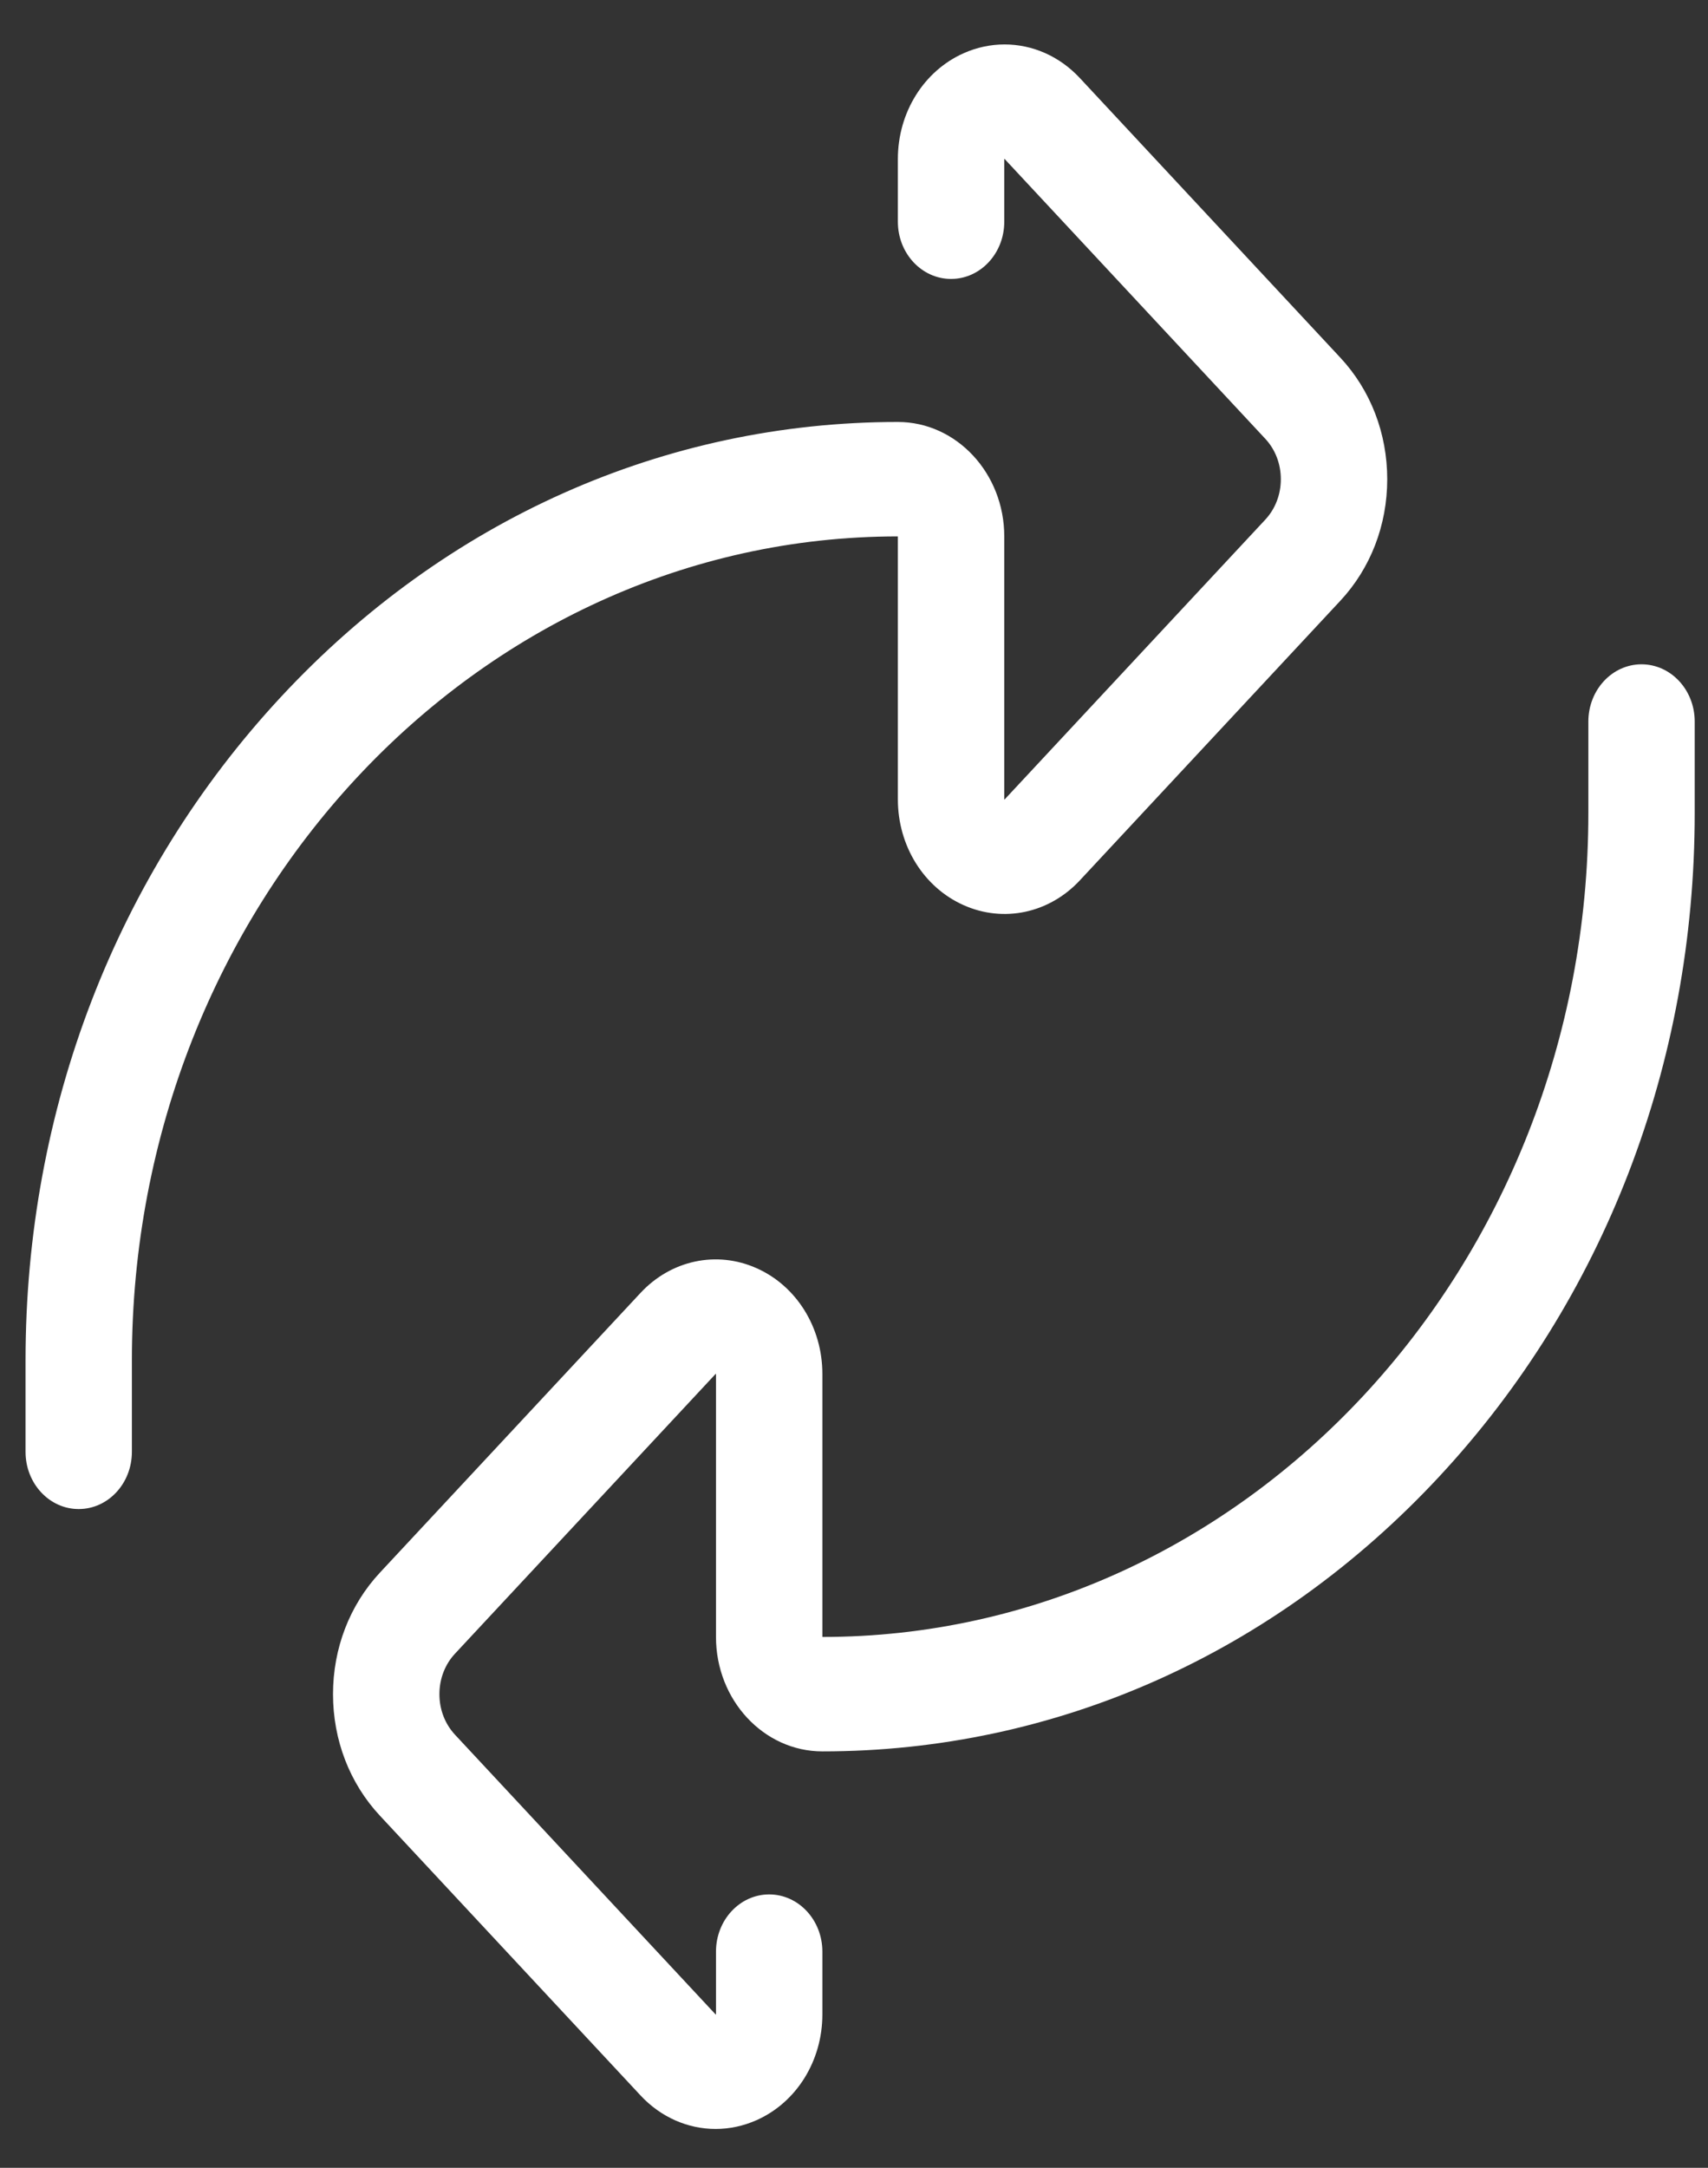
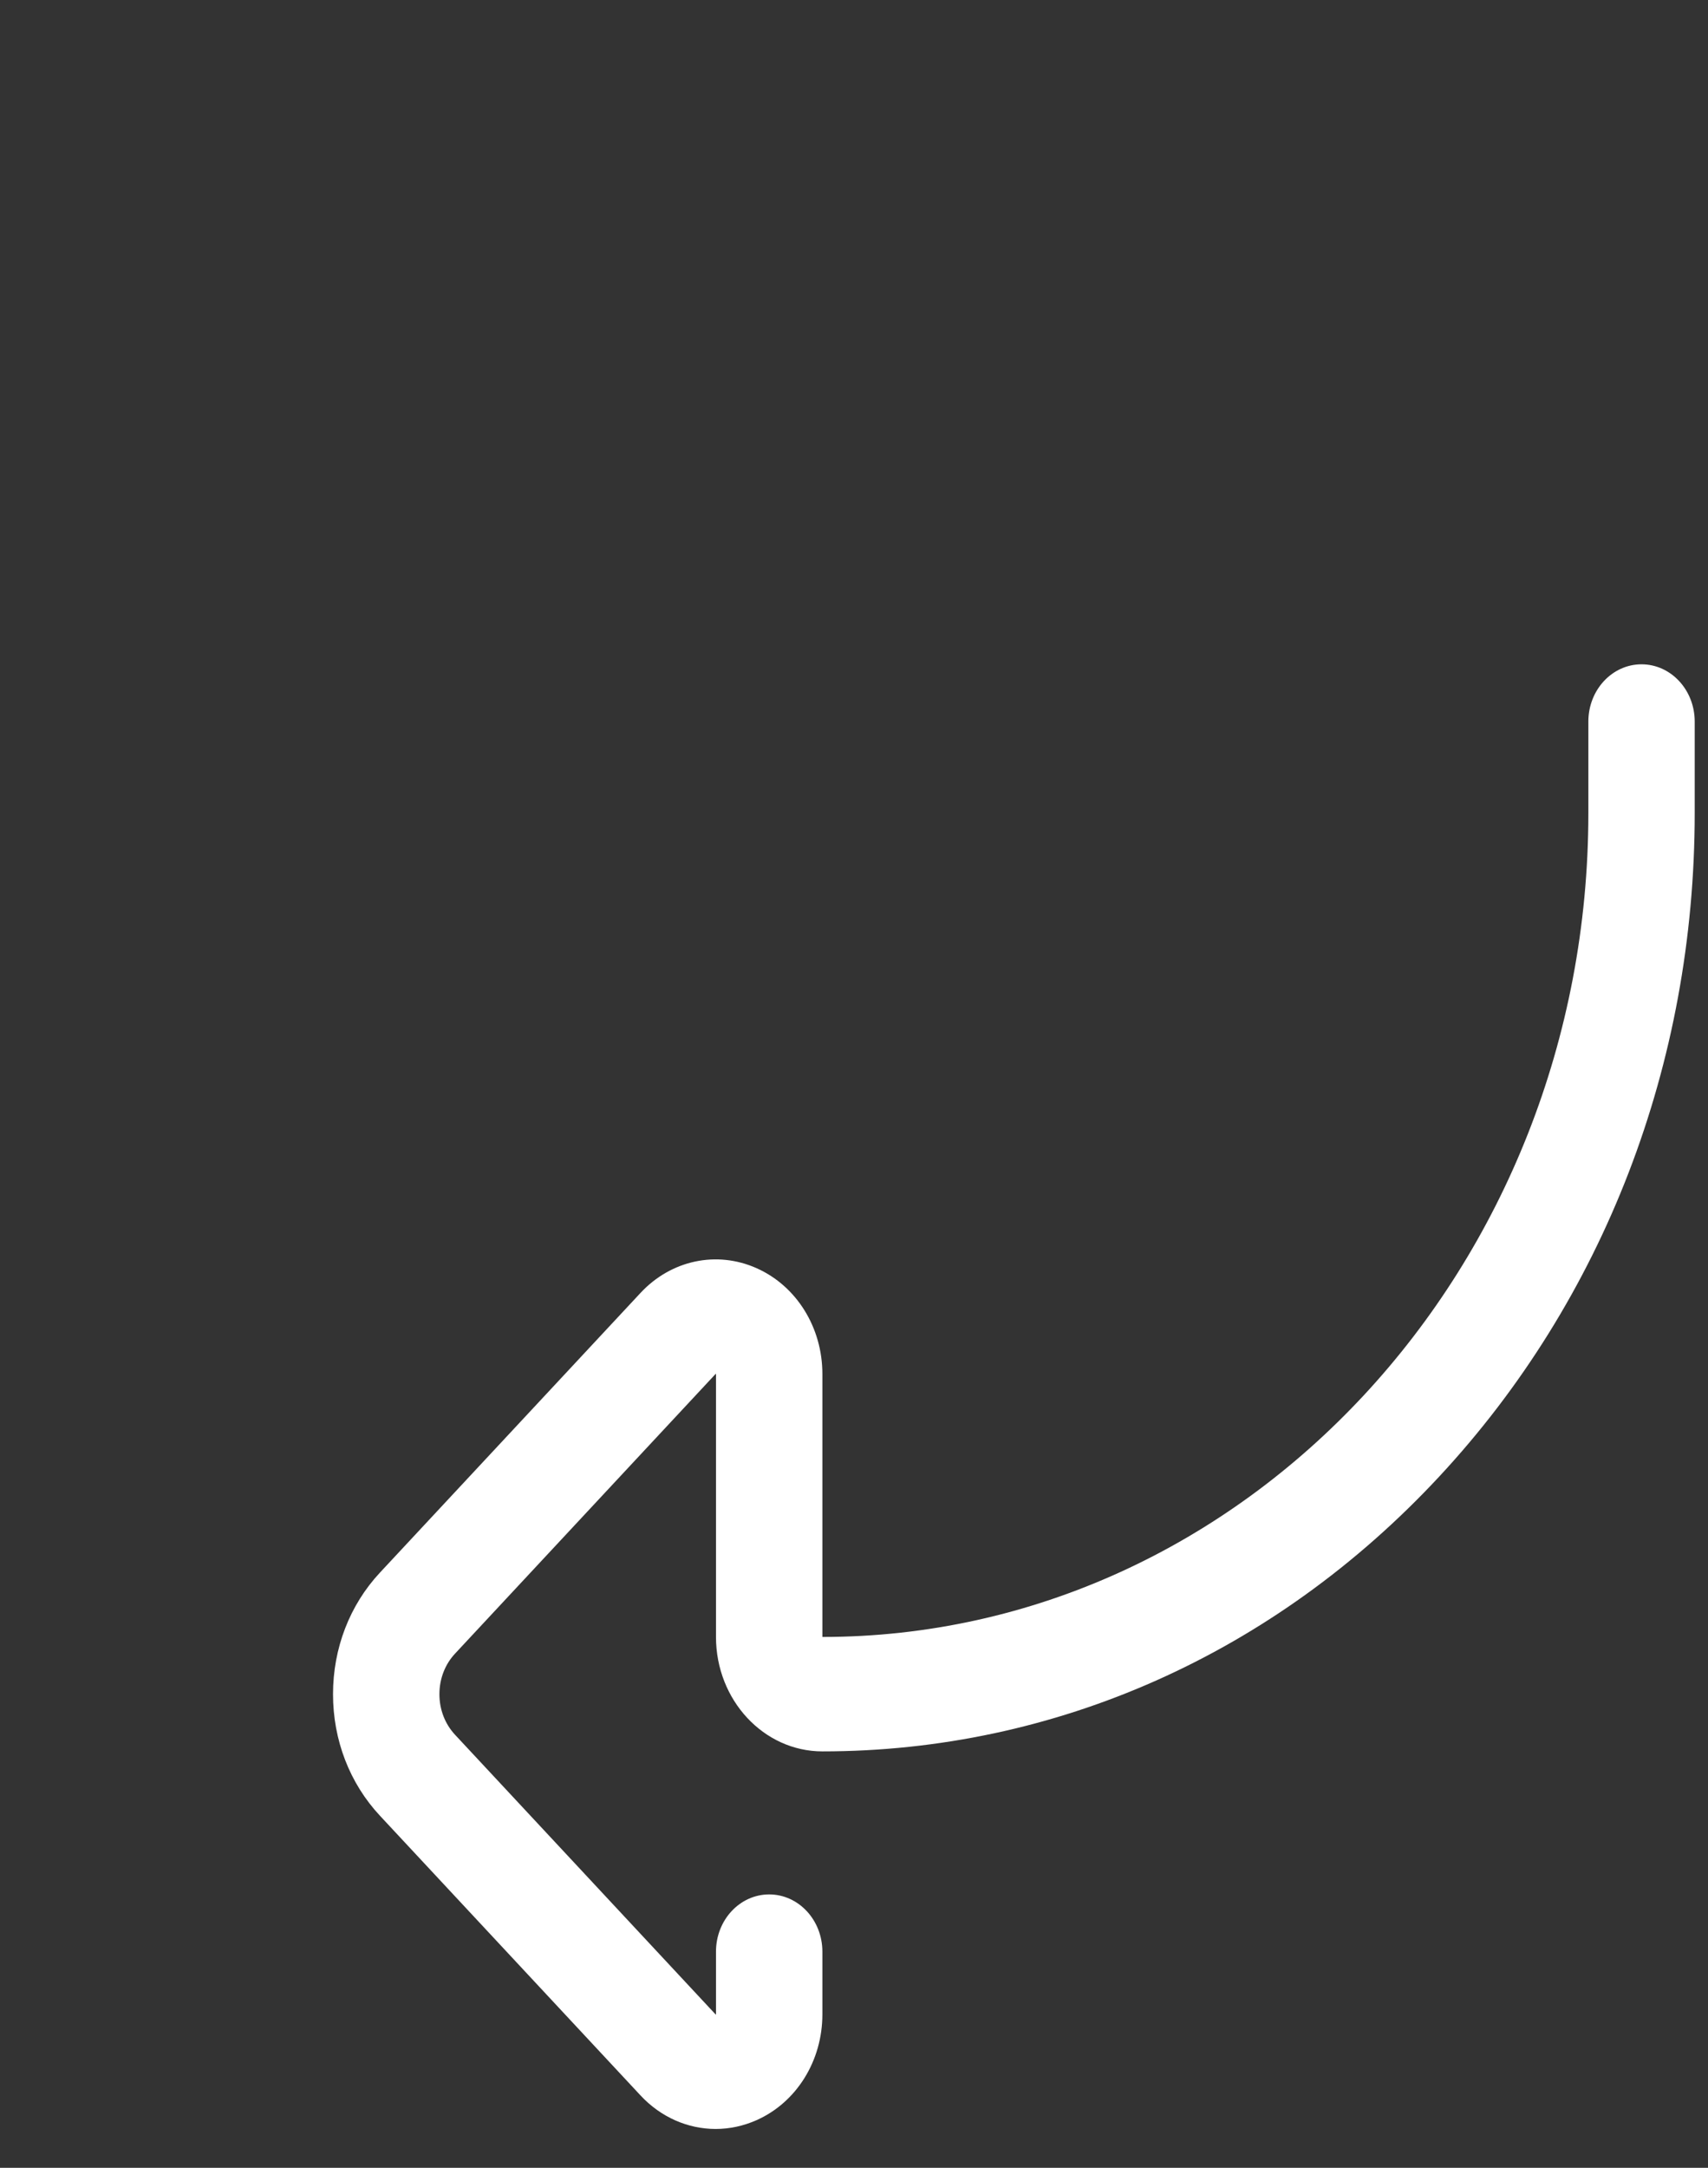
<svg xmlns="http://www.w3.org/2000/svg" width="41" height="52" viewBox="0 0 41 52" fill="none">
  <rect x="0" y="0" width="41" height="52" fill="#333333" stroke="none" />
-   <path d="M24.115 1.066C24.779 1.066 25.43 1.345 25.92 1.871L32.174 8.579C32.9 9.357 33.3 10.393 33.3 11.495C33.3 12.597 32.9 13.632 32.174 14.411L25.92 21.119C25.185 21.907 24.09 22.14 23.131 21.712C22.172 21.285 21.553 20.289 21.553 19.175L21.553 12.867C11.415 12.867 3.166 21.733 3.166 32.63L3.166 34.826C3.166 35.584 2.595 36.198 1.889 36.198C1.184 36.198 0.613 35.584 0.613 34.826L0.613 32.63C0.613 26.618 2.791 20.966 6.746 16.715C10.701 12.464 15.96 10.122 21.553 10.122C22.961 10.122 24.107 11.354 24.107 12.867L24.107 19.175C24.107 19.175 24.107 19.175 24.107 19.176C24.109 19.177 24.111 19.178 24.114 19.179C24.114 19.178 24.116 19.177 24.116 19.176L30.37 12.468C30.613 12.208 30.746 11.862 30.746 11.495C30.746 11.127 30.613 10.781 30.37 10.522L24.116 3.814L24.114 3.811C24.111 3.812 24.109 3.812 24.107 3.814C24.107 3.814 24.107 3.814 24.107 3.815L24.107 5.319C24.107 6.077 23.535 6.691 22.83 6.691C22.125 6.691 21.553 6.077 21.553 5.319L21.553 3.815C21.553 2.701 22.172 1.705 23.131 1.277C23.45 1.135 23.784 1.066 24.115 1.066Z" fill="white" />
  <path d="M17.179 51.068C16.515 51.068 15.864 50.789 15.374 50.262L9.12 43.554C8.394 42.776 7.994 41.741 7.994 40.639C7.994 39.537 8.394 38.501 9.12 37.723L15.374 31.015C16.109 30.226 17.204 29.993 18.163 30.421C19.122 30.848 19.741 31.844 19.741 32.958V39.266C29.879 39.266 38.128 30.4 38.128 19.503V17.308C38.128 16.55 38.699 15.935 39.404 15.935C40.11 15.935 40.681 16.55 40.681 17.308V19.503C40.681 25.515 38.503 31.168 34.548 35.419C30.593 39.67 25.334 42.011 19.741 42.011C18.333 42.011 17.187 40.78 17.187 39.266V32.958C17.187 32.958 17.187 32.958 17.187 32.958C17.185 32.956 17.182 32.955 17.18 32.955C17.179 32.956 17.178 32.956 17.177 32.958L10.923 39.666C10.681 39.925 10.548 40.271 10.548 40.639C10.548 41.007 10.681 41.352 10.923 41.612L17.177 48.32L17.18 48.322C17.182 48.322 17.185 48.321 17.187 48.32C17.187 48.32 17.187 48.319 17.187 48.319V46.815C17.187 46.056 17.759 45.442 18.464 45.442C19.169 45.442 19.741 46.056 19.741 46.815V48.319C19.741 49.433 19.122 50.429 18.163 50.856C17.844 50.998 17.51 51.068 17.179 51.068Z" fill="white" />
</svg>